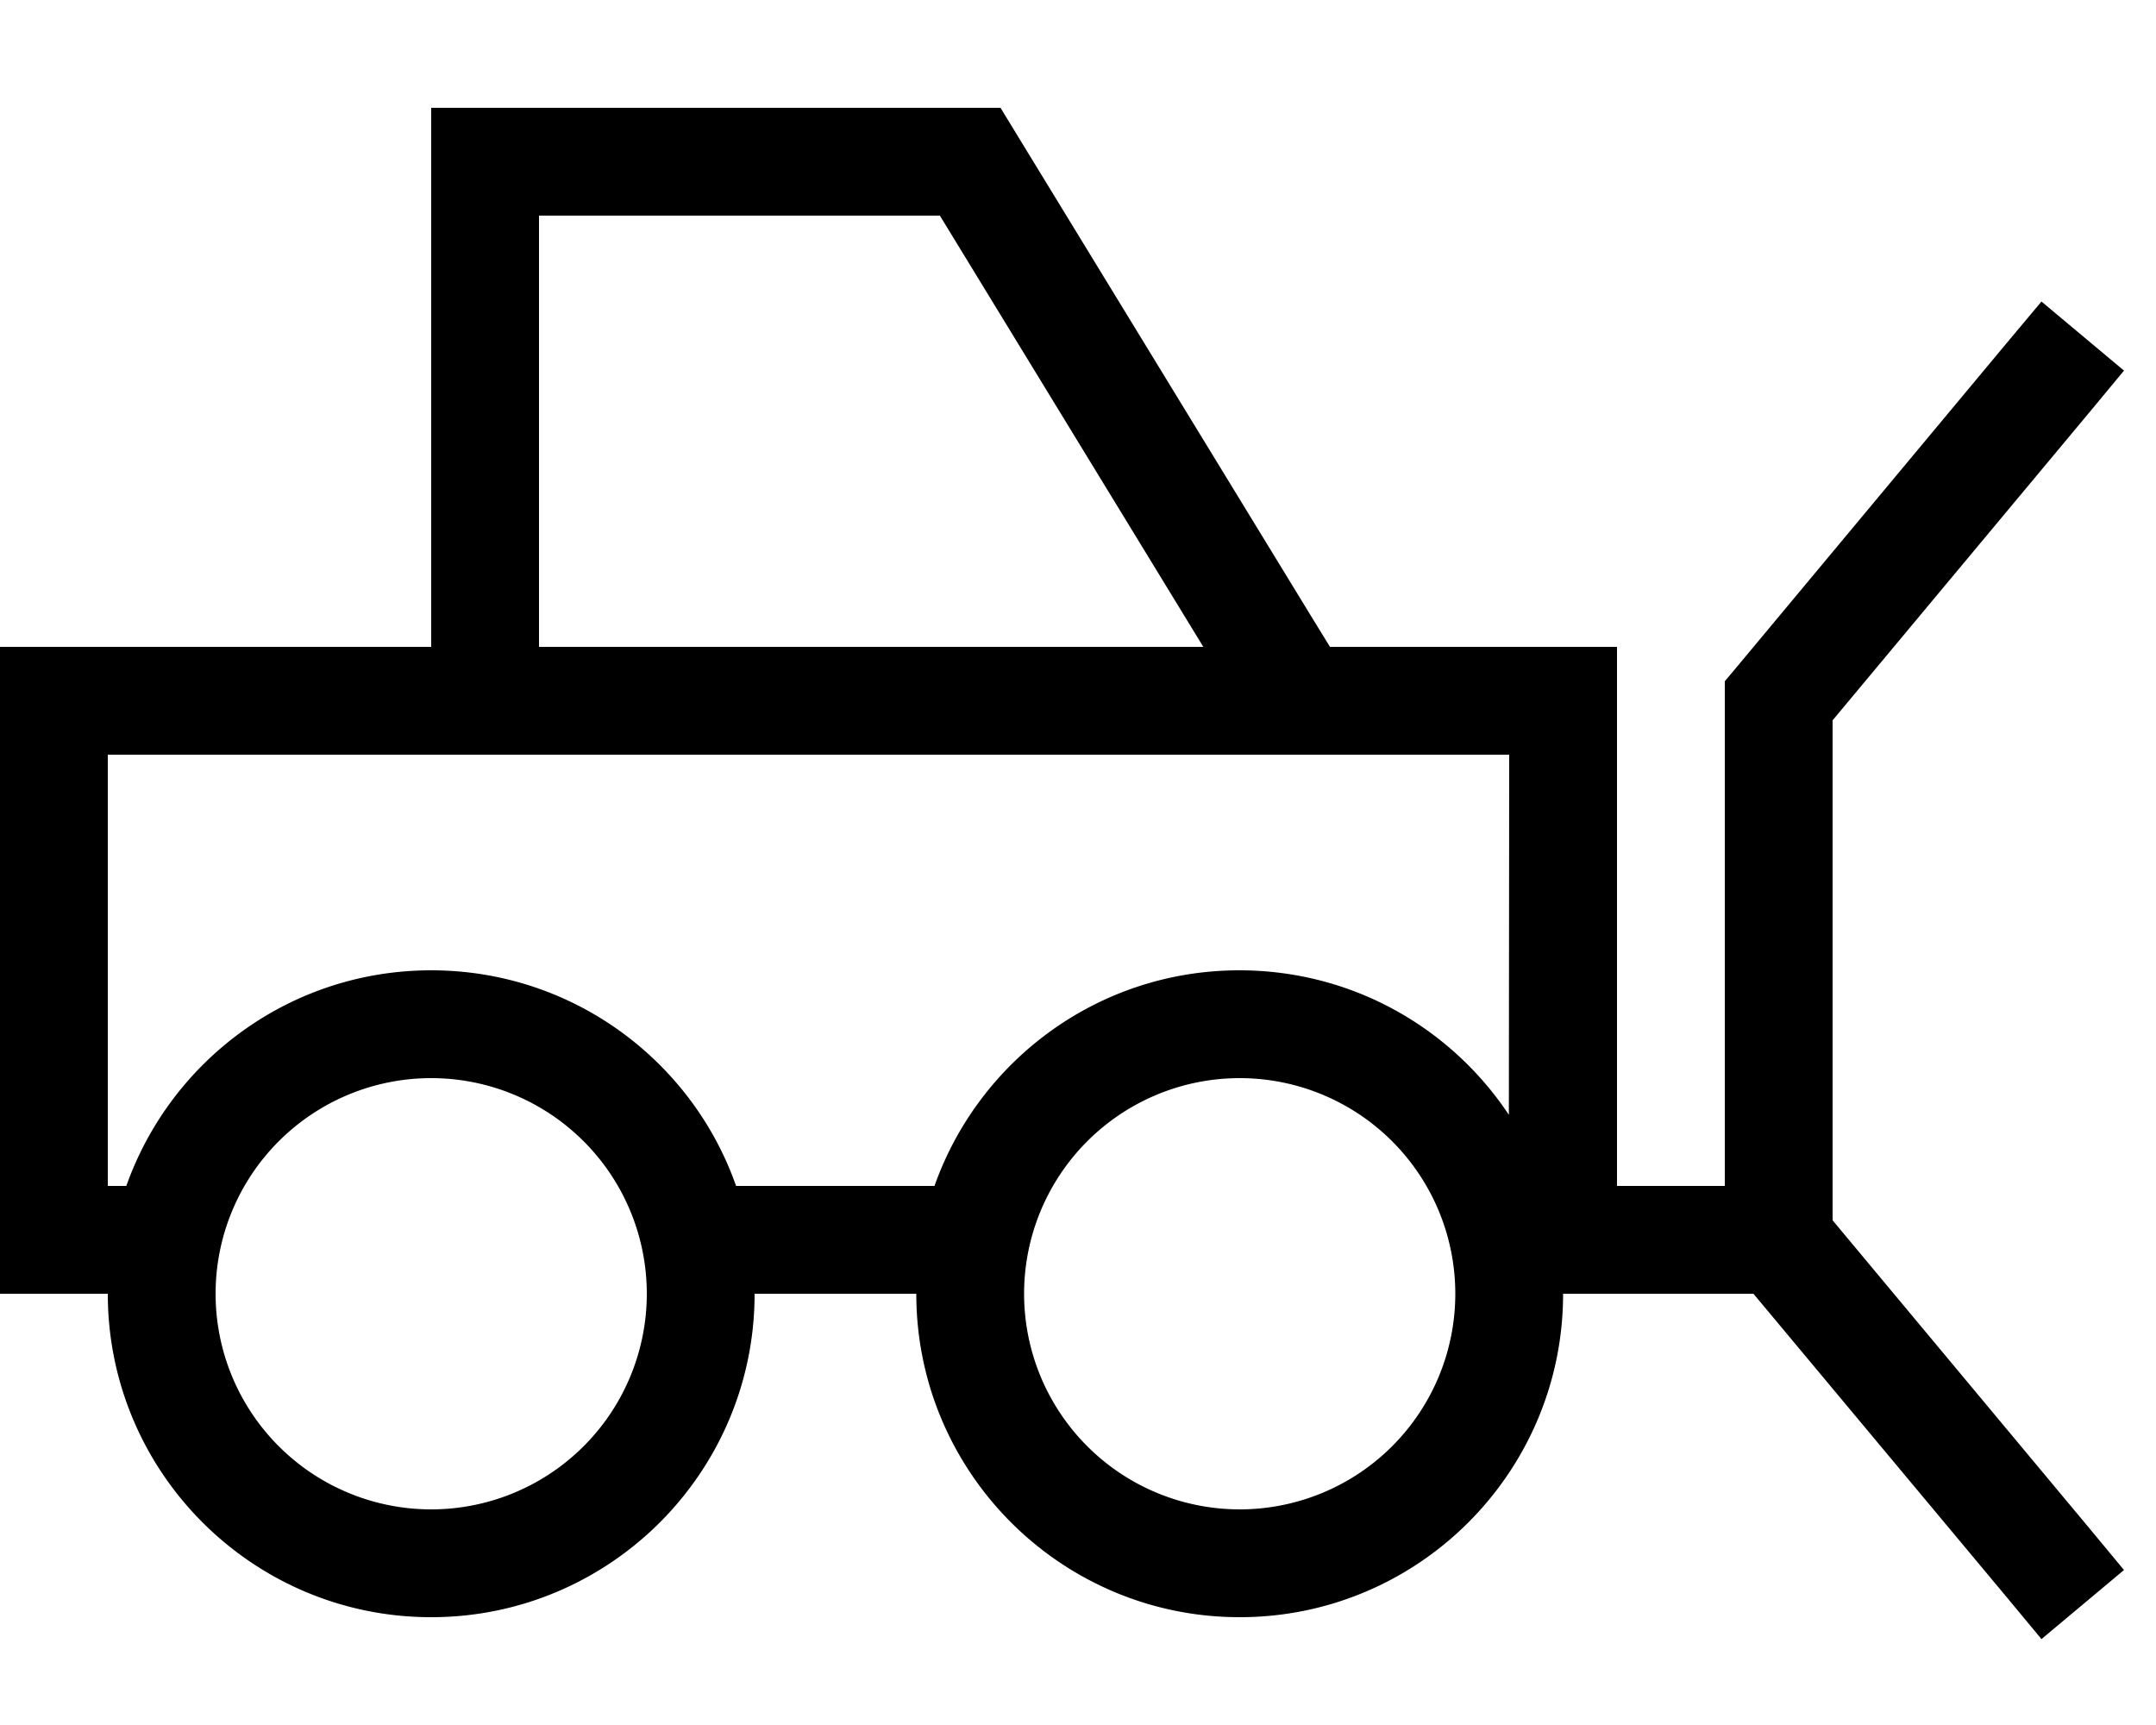
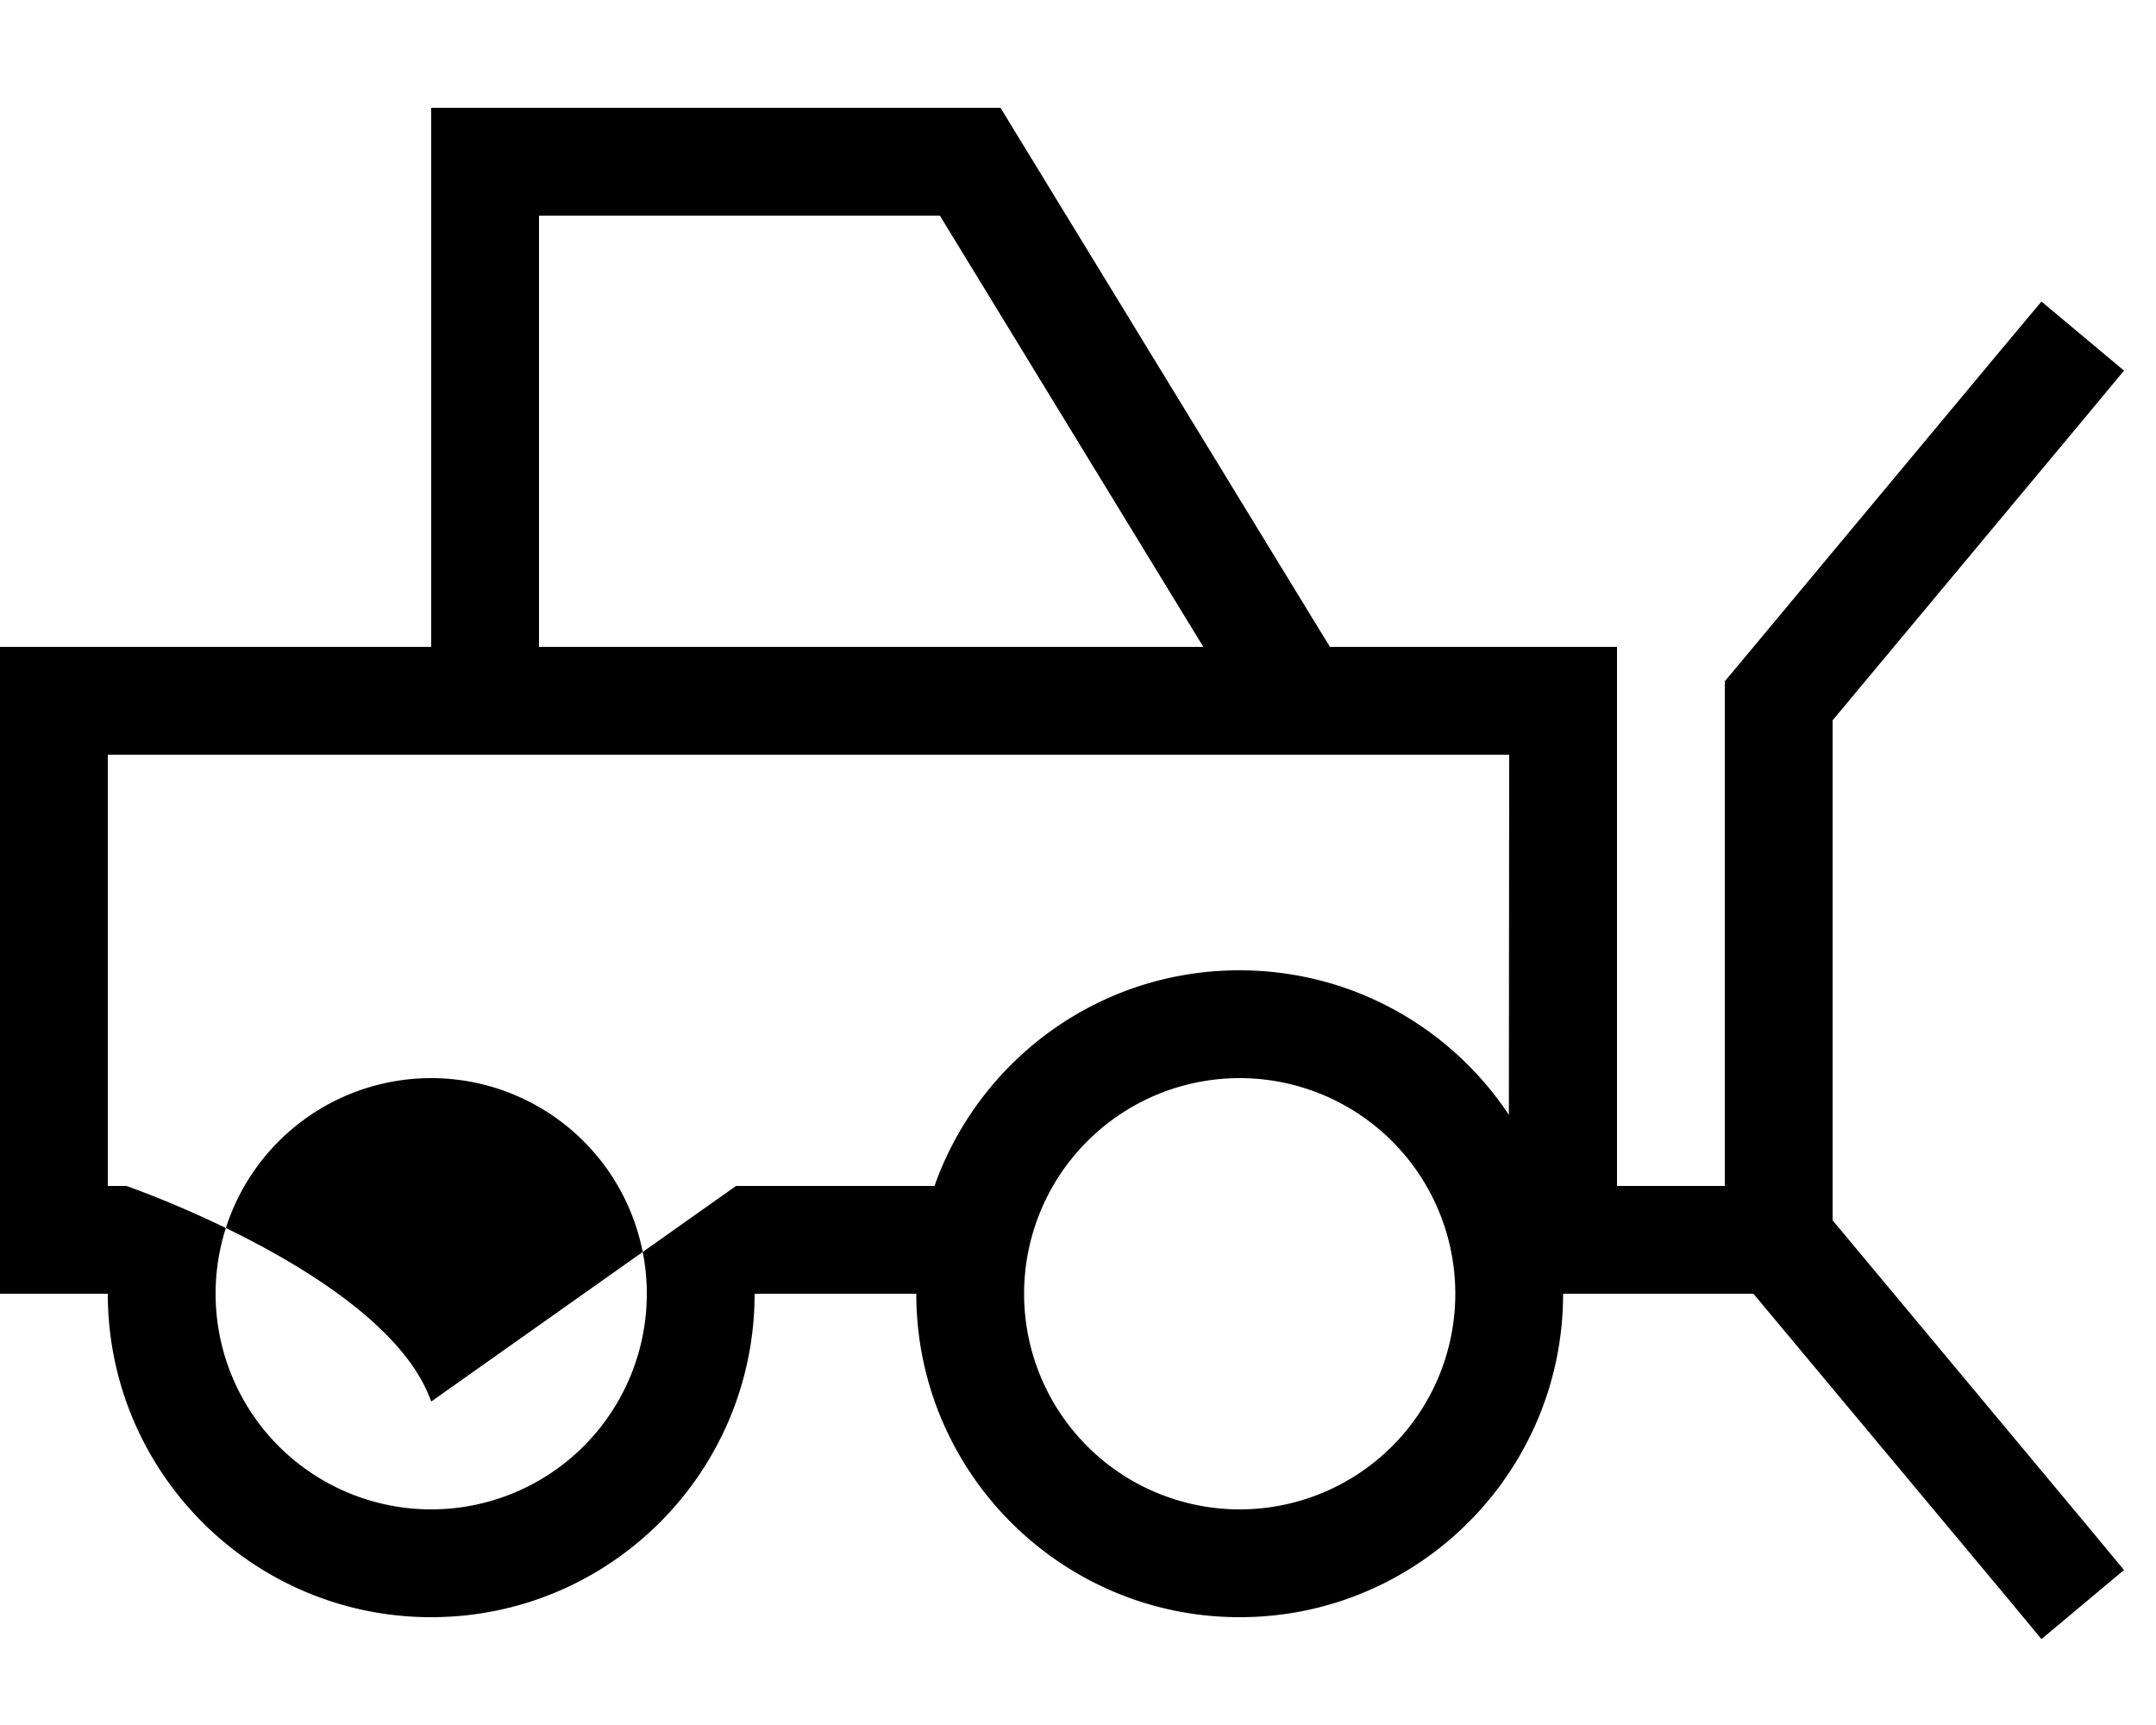
<svg xmlns="http://www.w3.org/2000/svg" viewBox="0 0 640 512">
-   <path d="M128 32l16 0 144 0 9 0 4.7 7.7 88 144 5.1 8.3 53.2 0 32 0 0 32 0 128 32 0 0-144 0-5.8 3.7-4.4 80-96L606 89.5 630.5 110l-10.2 12.3L544 213.8 544 352l0 10.2 76.3 91.5L630.5 466 606 486.5l-10.2-12.3L520.5 384 480 384l-16 0c0 53-43 96-96 96s-96-43-96-96l-48 0c0 53-43 96-96 96s-96-43-96-96L0 384l0-32L0 224l0-32 32 0 96 0 0-144 0-16zm32 160l197.2 0L279 64 160 64l0 128zm58.5 160l58.9 0c13.2-37.3 48.7-64 90.5-64c33.4 0 62.8 17 80 42.9L448 224 32 224l0 128 5.5 0c13.2-37.3 48.7-64 90.5-64s77.4 26.7 90.5 64zM192 384A64 64 0 1 0 64 384a64 64 0 1 0 128 0zm176 64a64 64 0 1 0 0-128 64 64 0 1 0 0 128z" />
+   <path d="M128 32l16 0 144 0 9 0 4.7 7.7 88 144 5.1 8.3 53.2 0 32 0 0 32 0 128 32 0 0-144 0-5.8 3.7-4.4 80-96L606 89.5 630.5 110l-10.2 12.3L544 213.8 544 352l0 10.2 76.3 91.5L630.5 466 606 486.5l-10.2-12.3L520.5 384 480 384l-16 0c0 53-43 96-96 96s-96-43-96-96l-48 0c0 53-43 96-96 96s-96-43-96-96L0 384l0-32L0 224l0-32 32 0 96 0 0-144 0-16zm32 160l197.2 0L279 64 160 64l0 128zm58.5 160l58.9 0c13.2-37.3 48.7-64 90.5-64c33.4 0 62.8 17 80 42.9L448 224 32 224l0 128 5.5 0s77.4 26.7 90.5 64zM192 384A64 64 0 1 0 64 384a64 64 0 1 0 128 0zm176 64a64 64 0 1 0 0-128 64 64 0 1 0 0 128z" />
</svg>